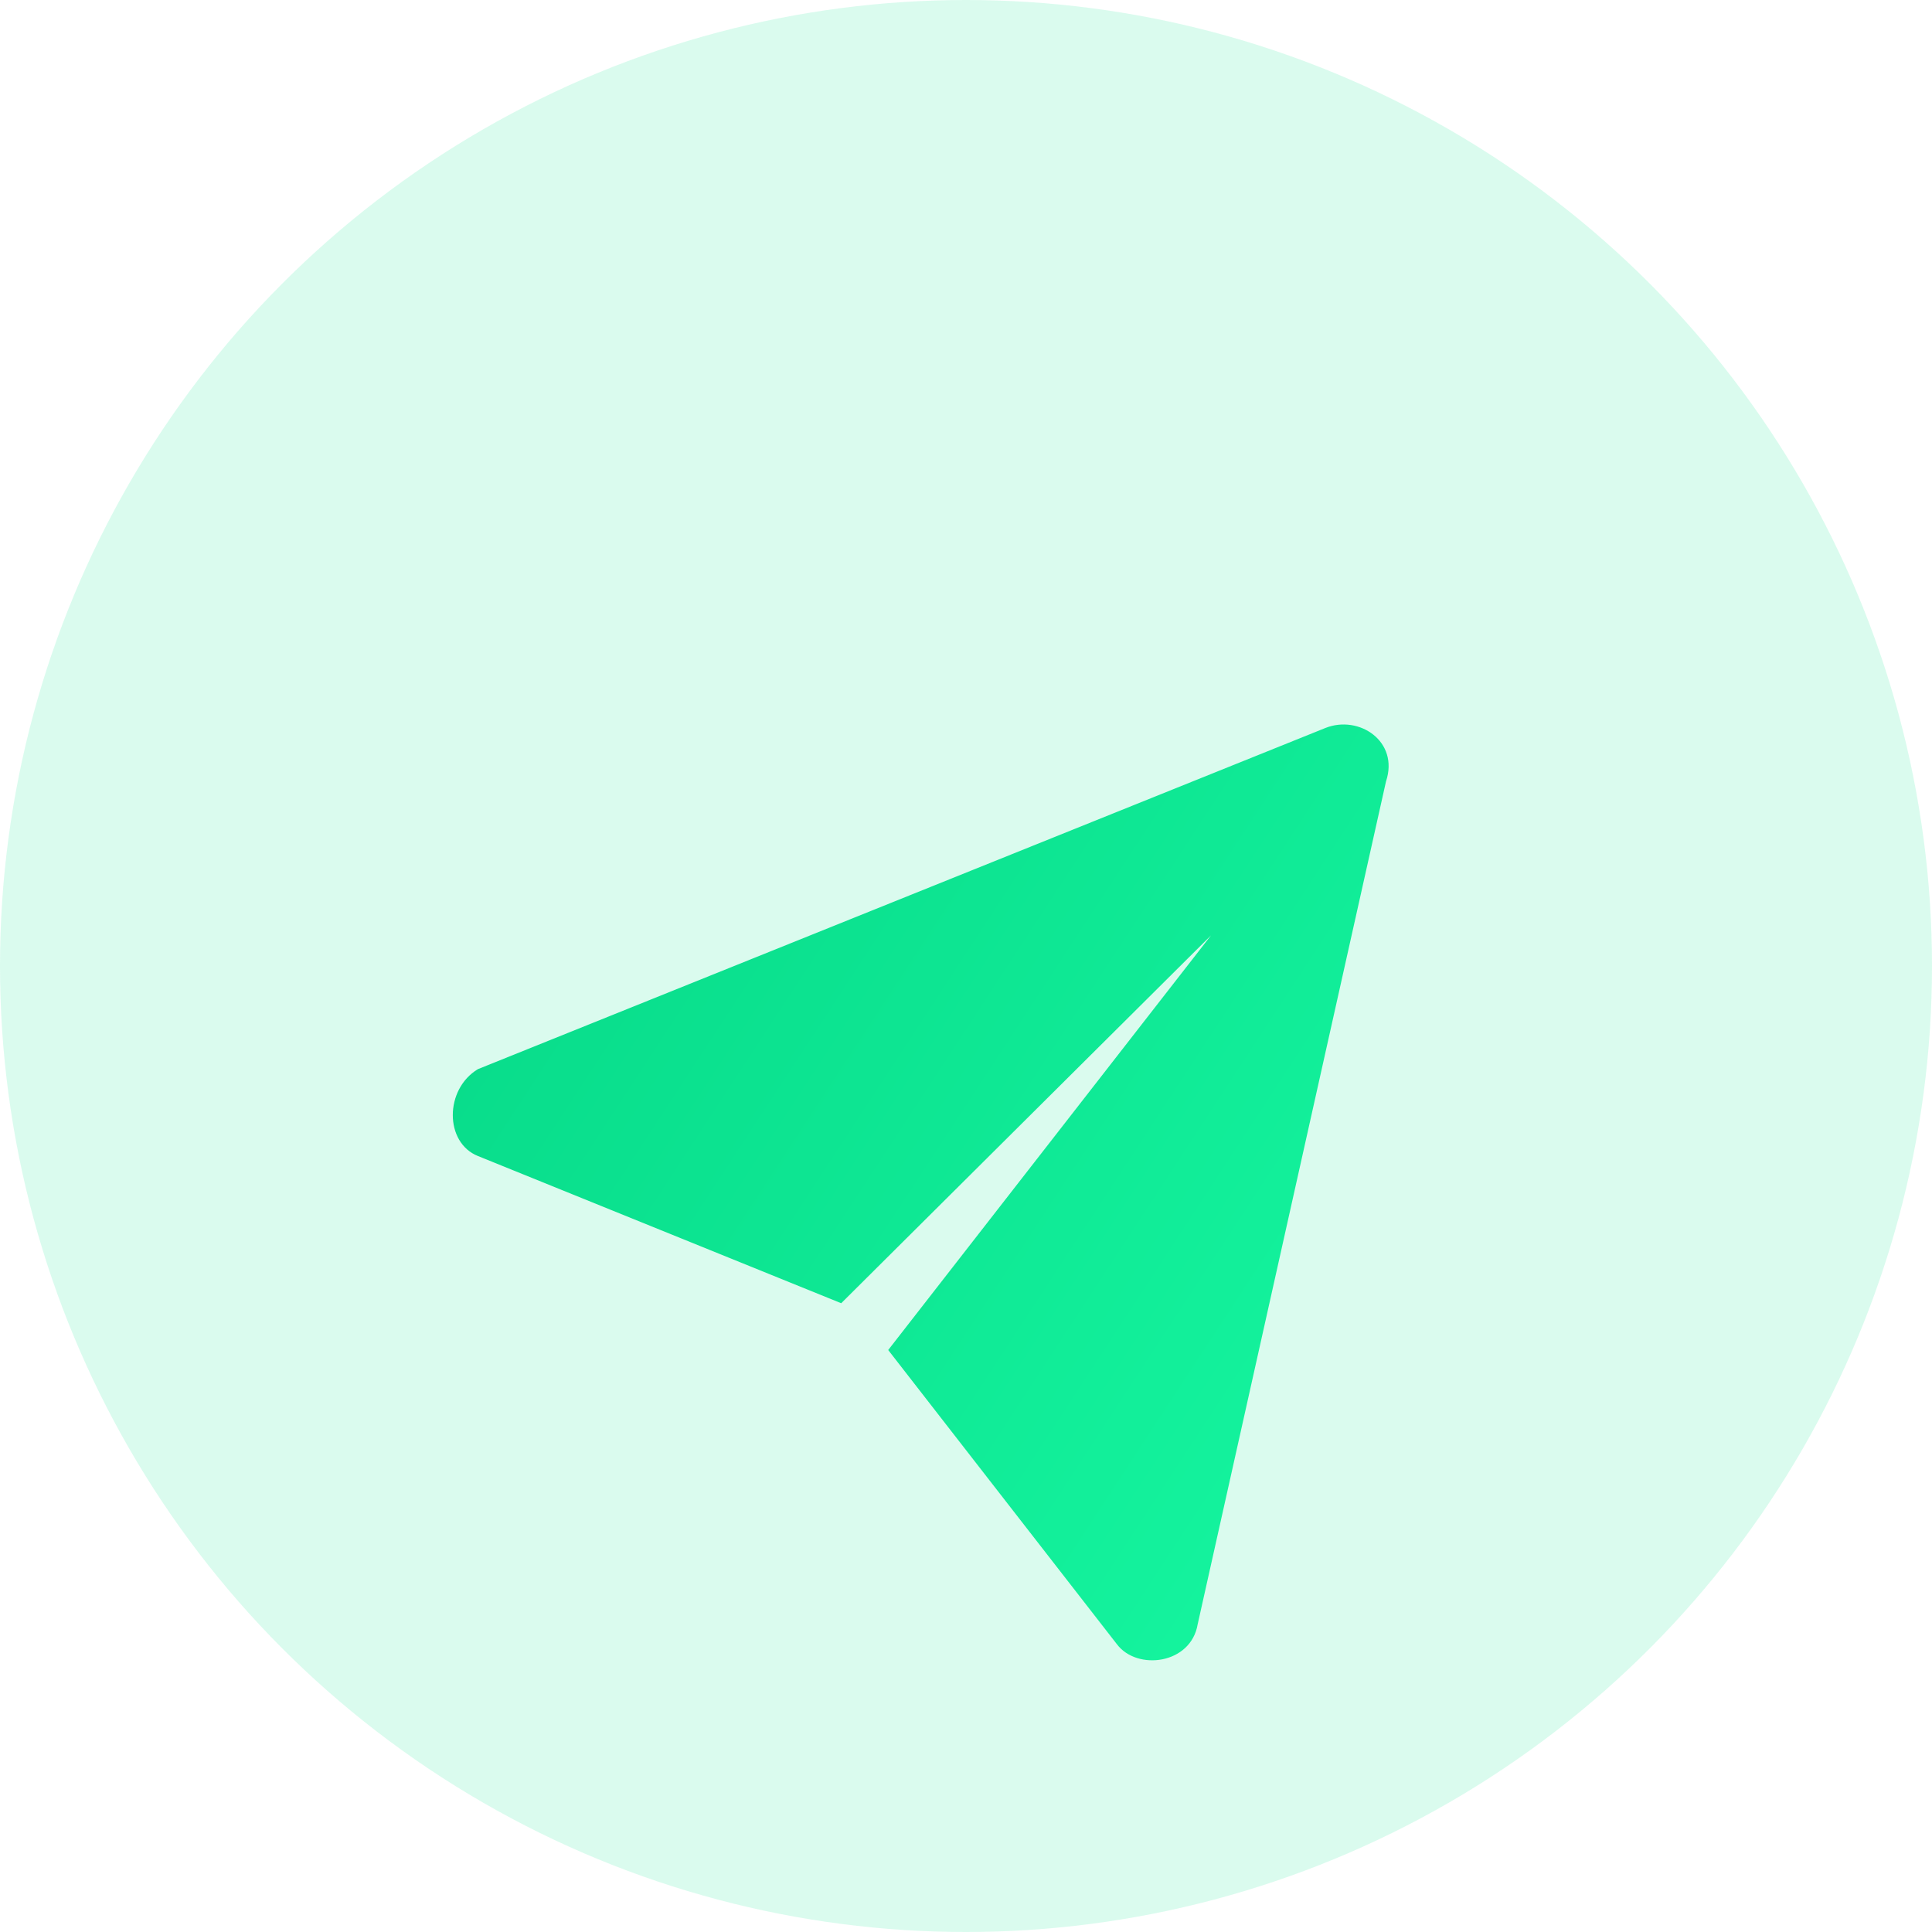
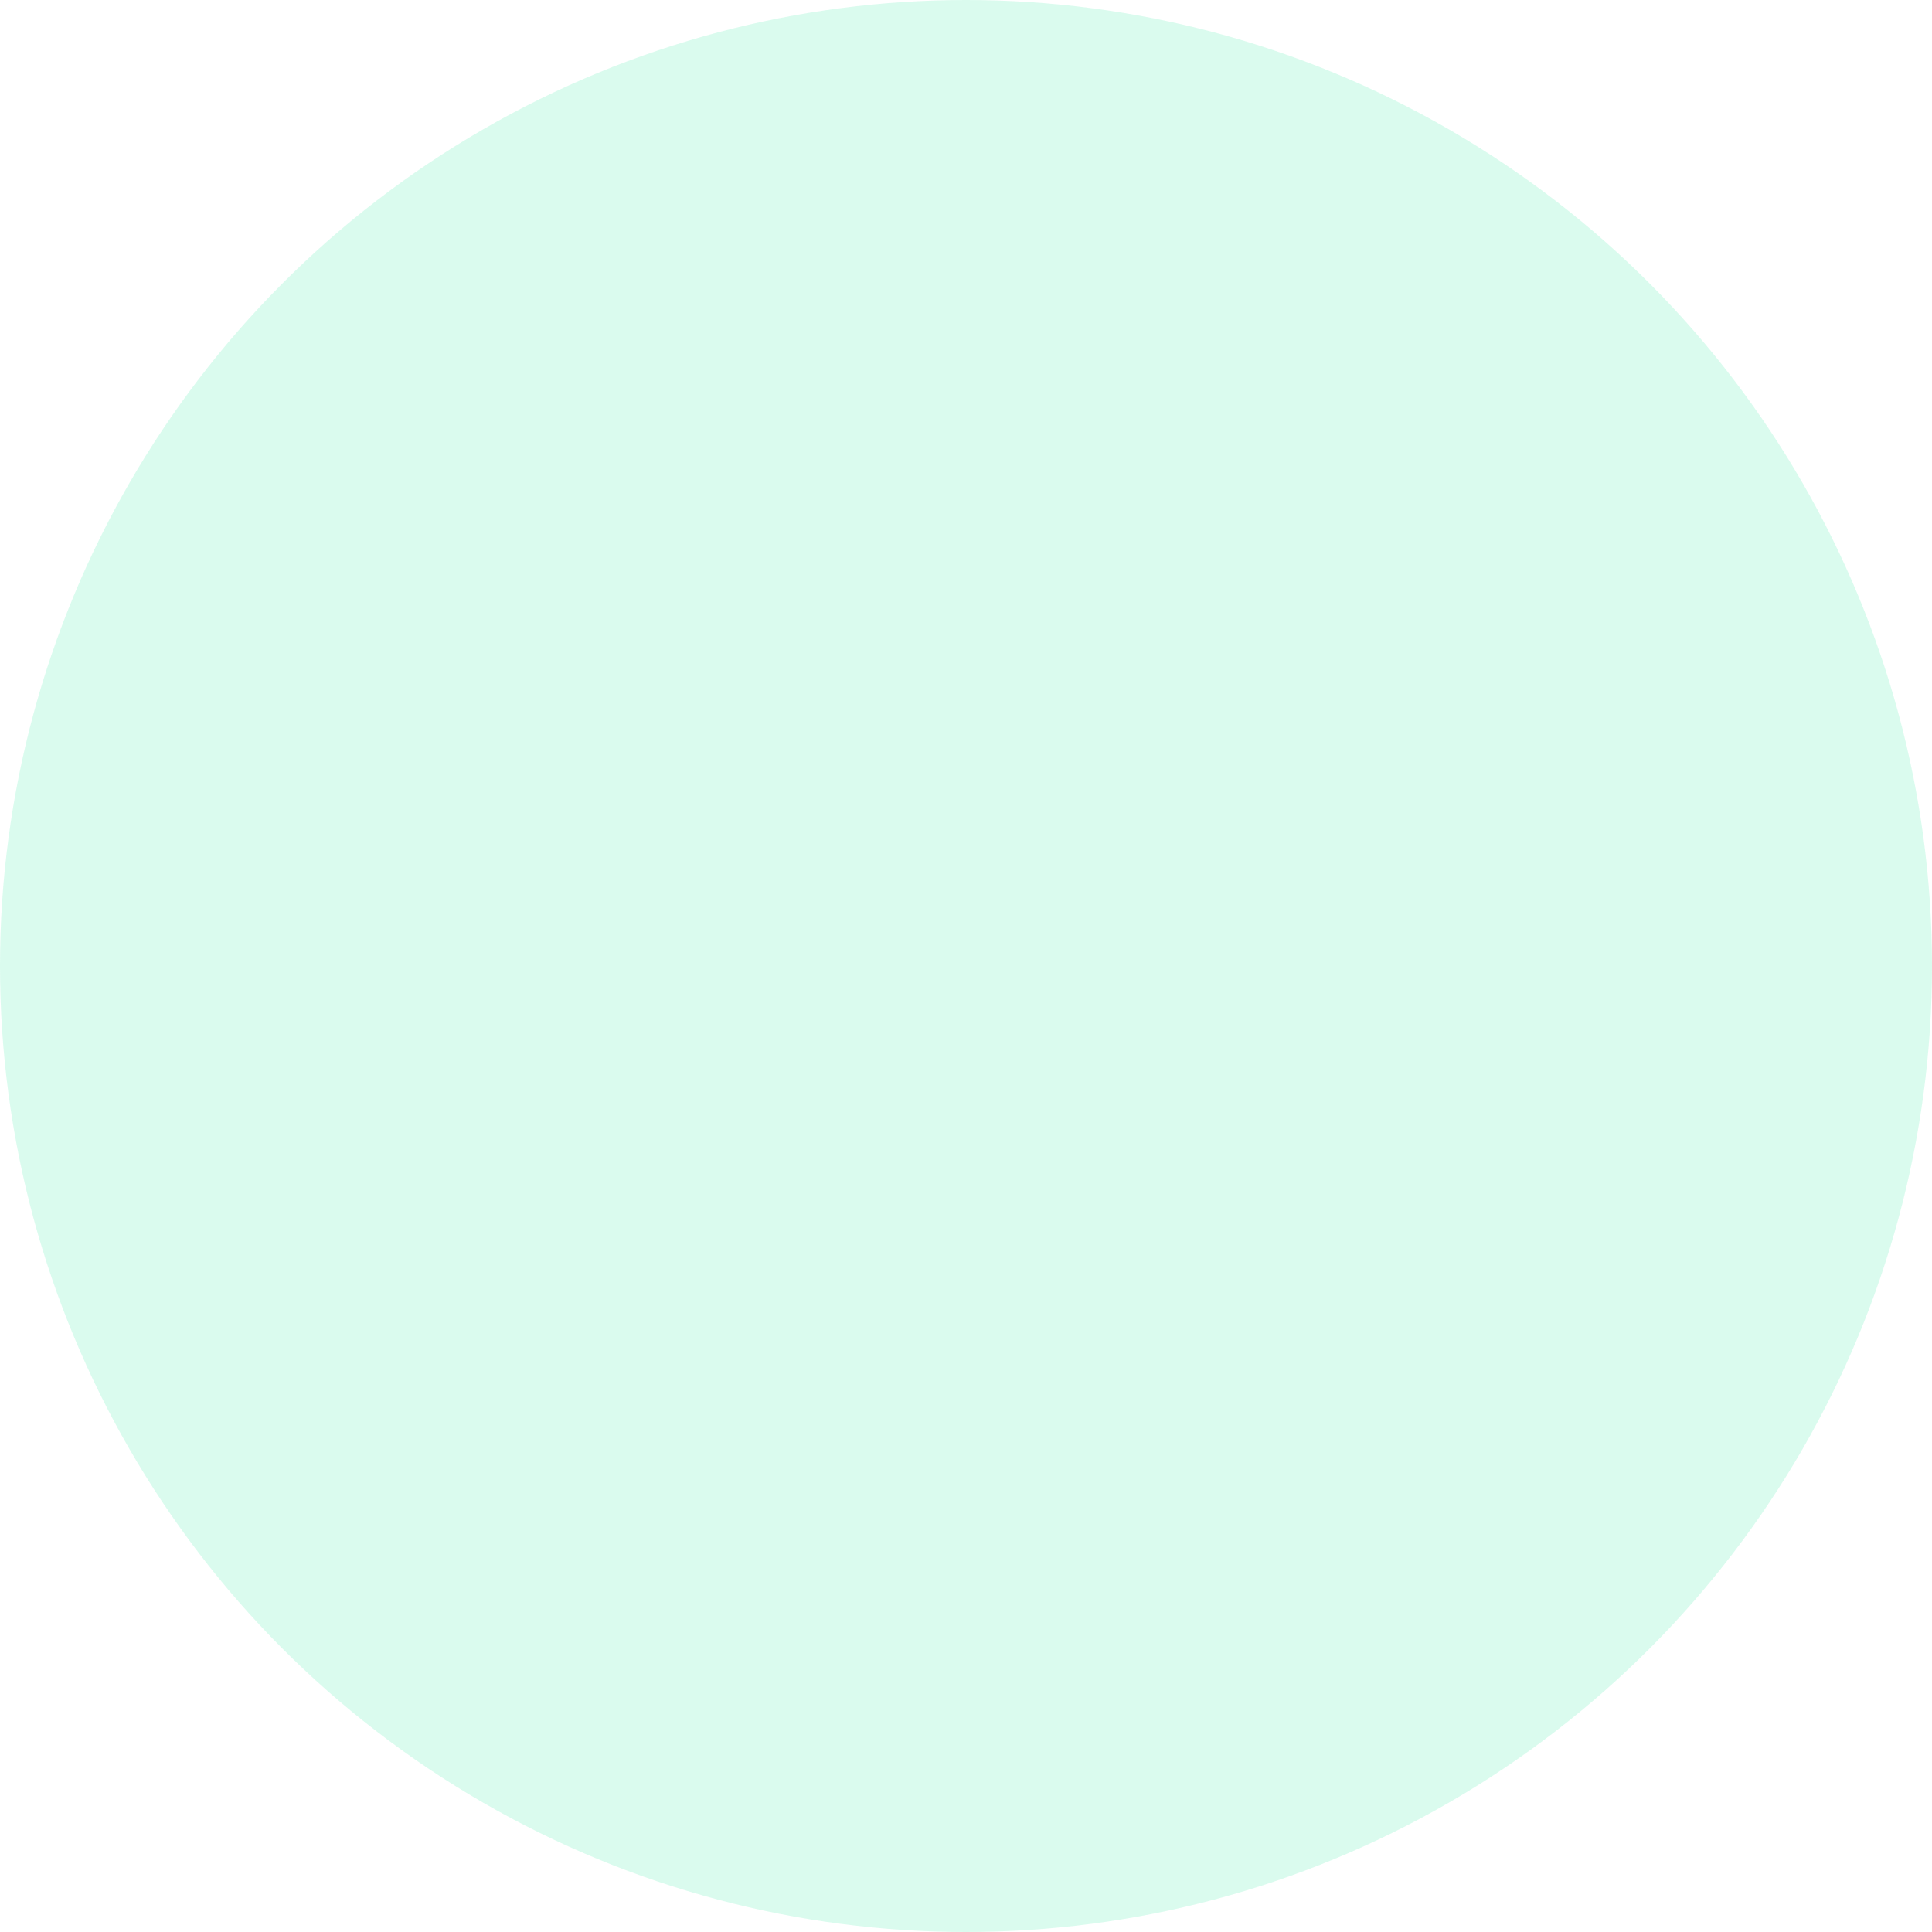
<svg xmlns="http://www.w3.org/2000/svg" width="64" height="64" viewBox="0 0 64 64" fill="none">
  <circle opacity="0.15" cx="32" cy="32" r="32" fill="#0DE492" />
  <g filter="url(#filter0_d_1531_4311)">
-     <path d="M15.833 29.416L43.906 18.115C45.02 17.672 46.356 18.558 45.913 19.887L39.675 47.804C39.453 49.133 37.668 49.354 37 48.468L29.423 38.721L40.118 24.984L27.866 37.171L15.833 32.295C14.722 31.852 14.722 30.081 15.833 29.416Z" fill="url(#paint0_linear_1531_4311)" />
-   </g>
+     </g>
  <defs>
    <filter id="filter0_d_1531_4311" x="9" y="18" width="43" height="43" filterUnits="userSpaceOnUse" color-interpolation-filters="sRGB">
      <feFlood flood-opacity="0" result="BackgroundImageFix" />
      <feColorMatrix in="SourceAlpha" type="matrix" values="0 0 0 0 0 0 0 0 0 0 0 0 0 0 0 0 0 0 127 0" result="hardAlpha" />
      <feOffset dy="6" />
      <feGaussianBlur stdDeviation="3" />
      <feColorMatrix type="matrix" values="0 0 0 0 0.051 0 0 0 0 0.894 0 0 0 0 0.573 0 0 0 0.2 0" />
      <feBlend mode="normal" in2="BackgroundImageFix" result="effect1_dropShadow_1531_4311" />
      <feBlend mode="normal" in="SourceGraphic" in2="effect1_dropShadow_1531_4311" result="shape" />
    </filter>
    <linearGradient id="paint0_linear_1531_4311" x1="15.877" y1="18.775" x2="48.157" y2="39.889" gradientUnits="userSpaceOnUse">
      <stop stop-color="#07D988" />
      <stop offset="1" stop-color="#15F59F" />
    </linearGradient>
  </defs>
</svg>